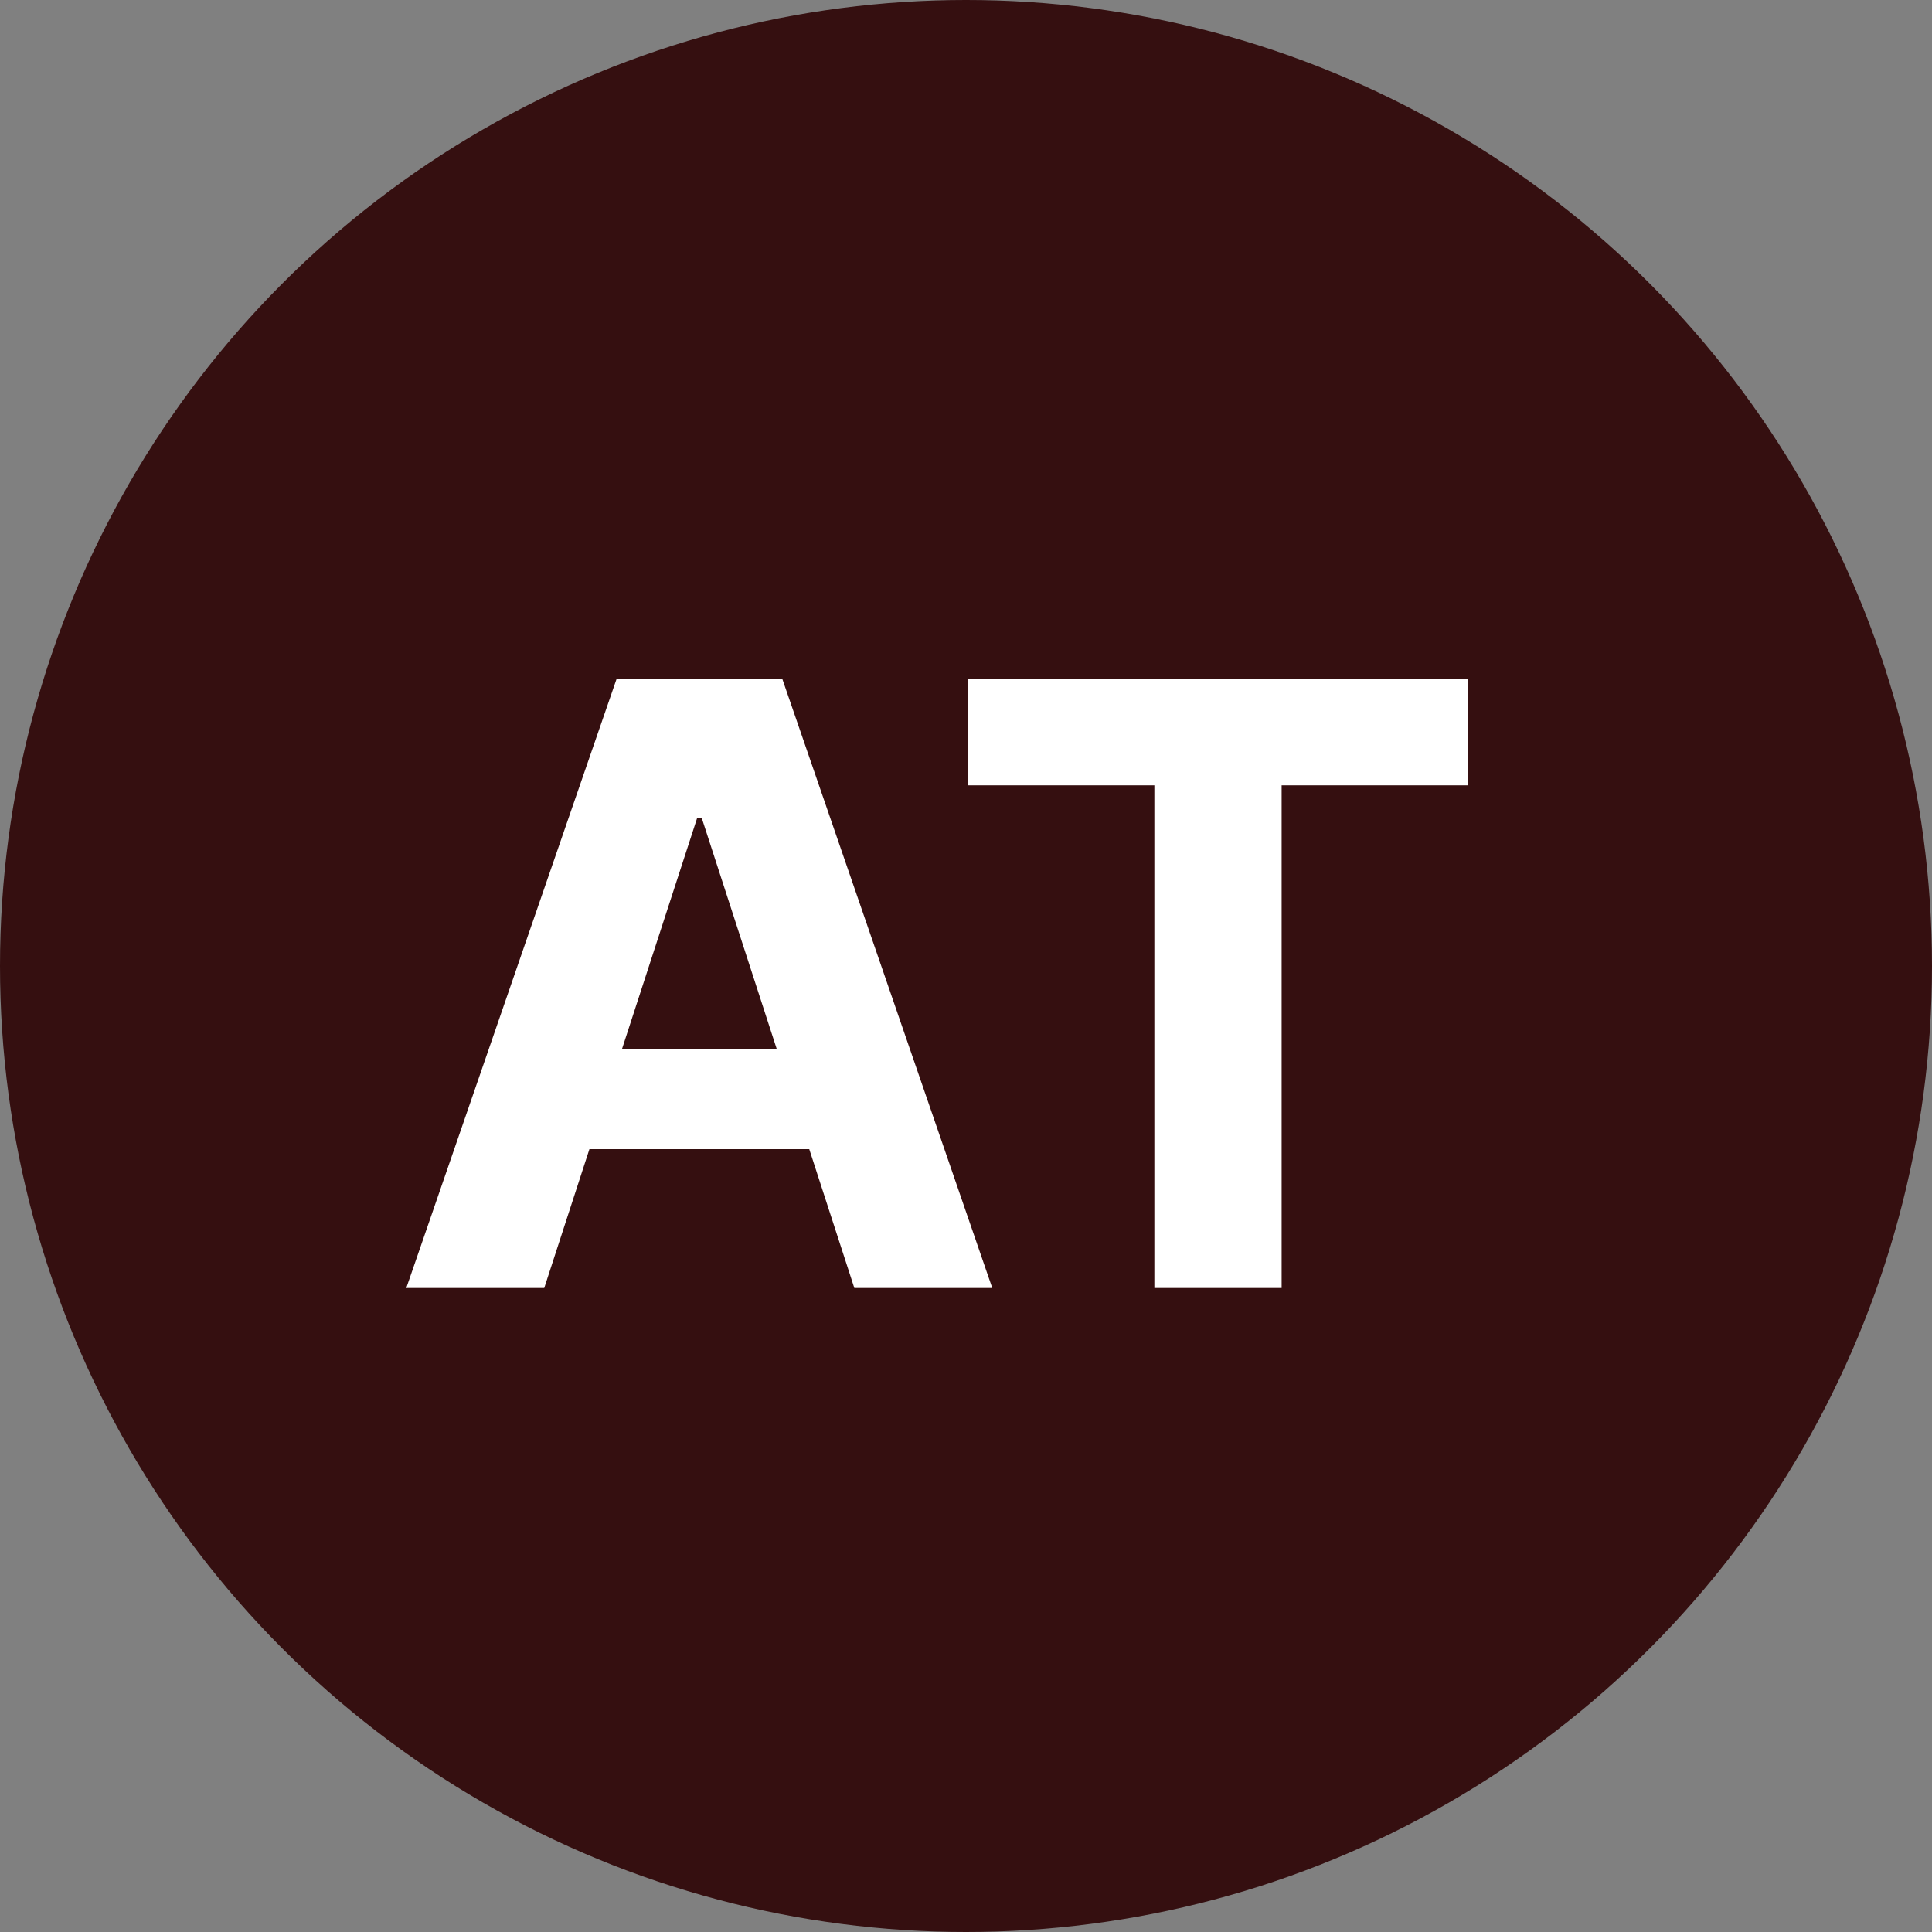
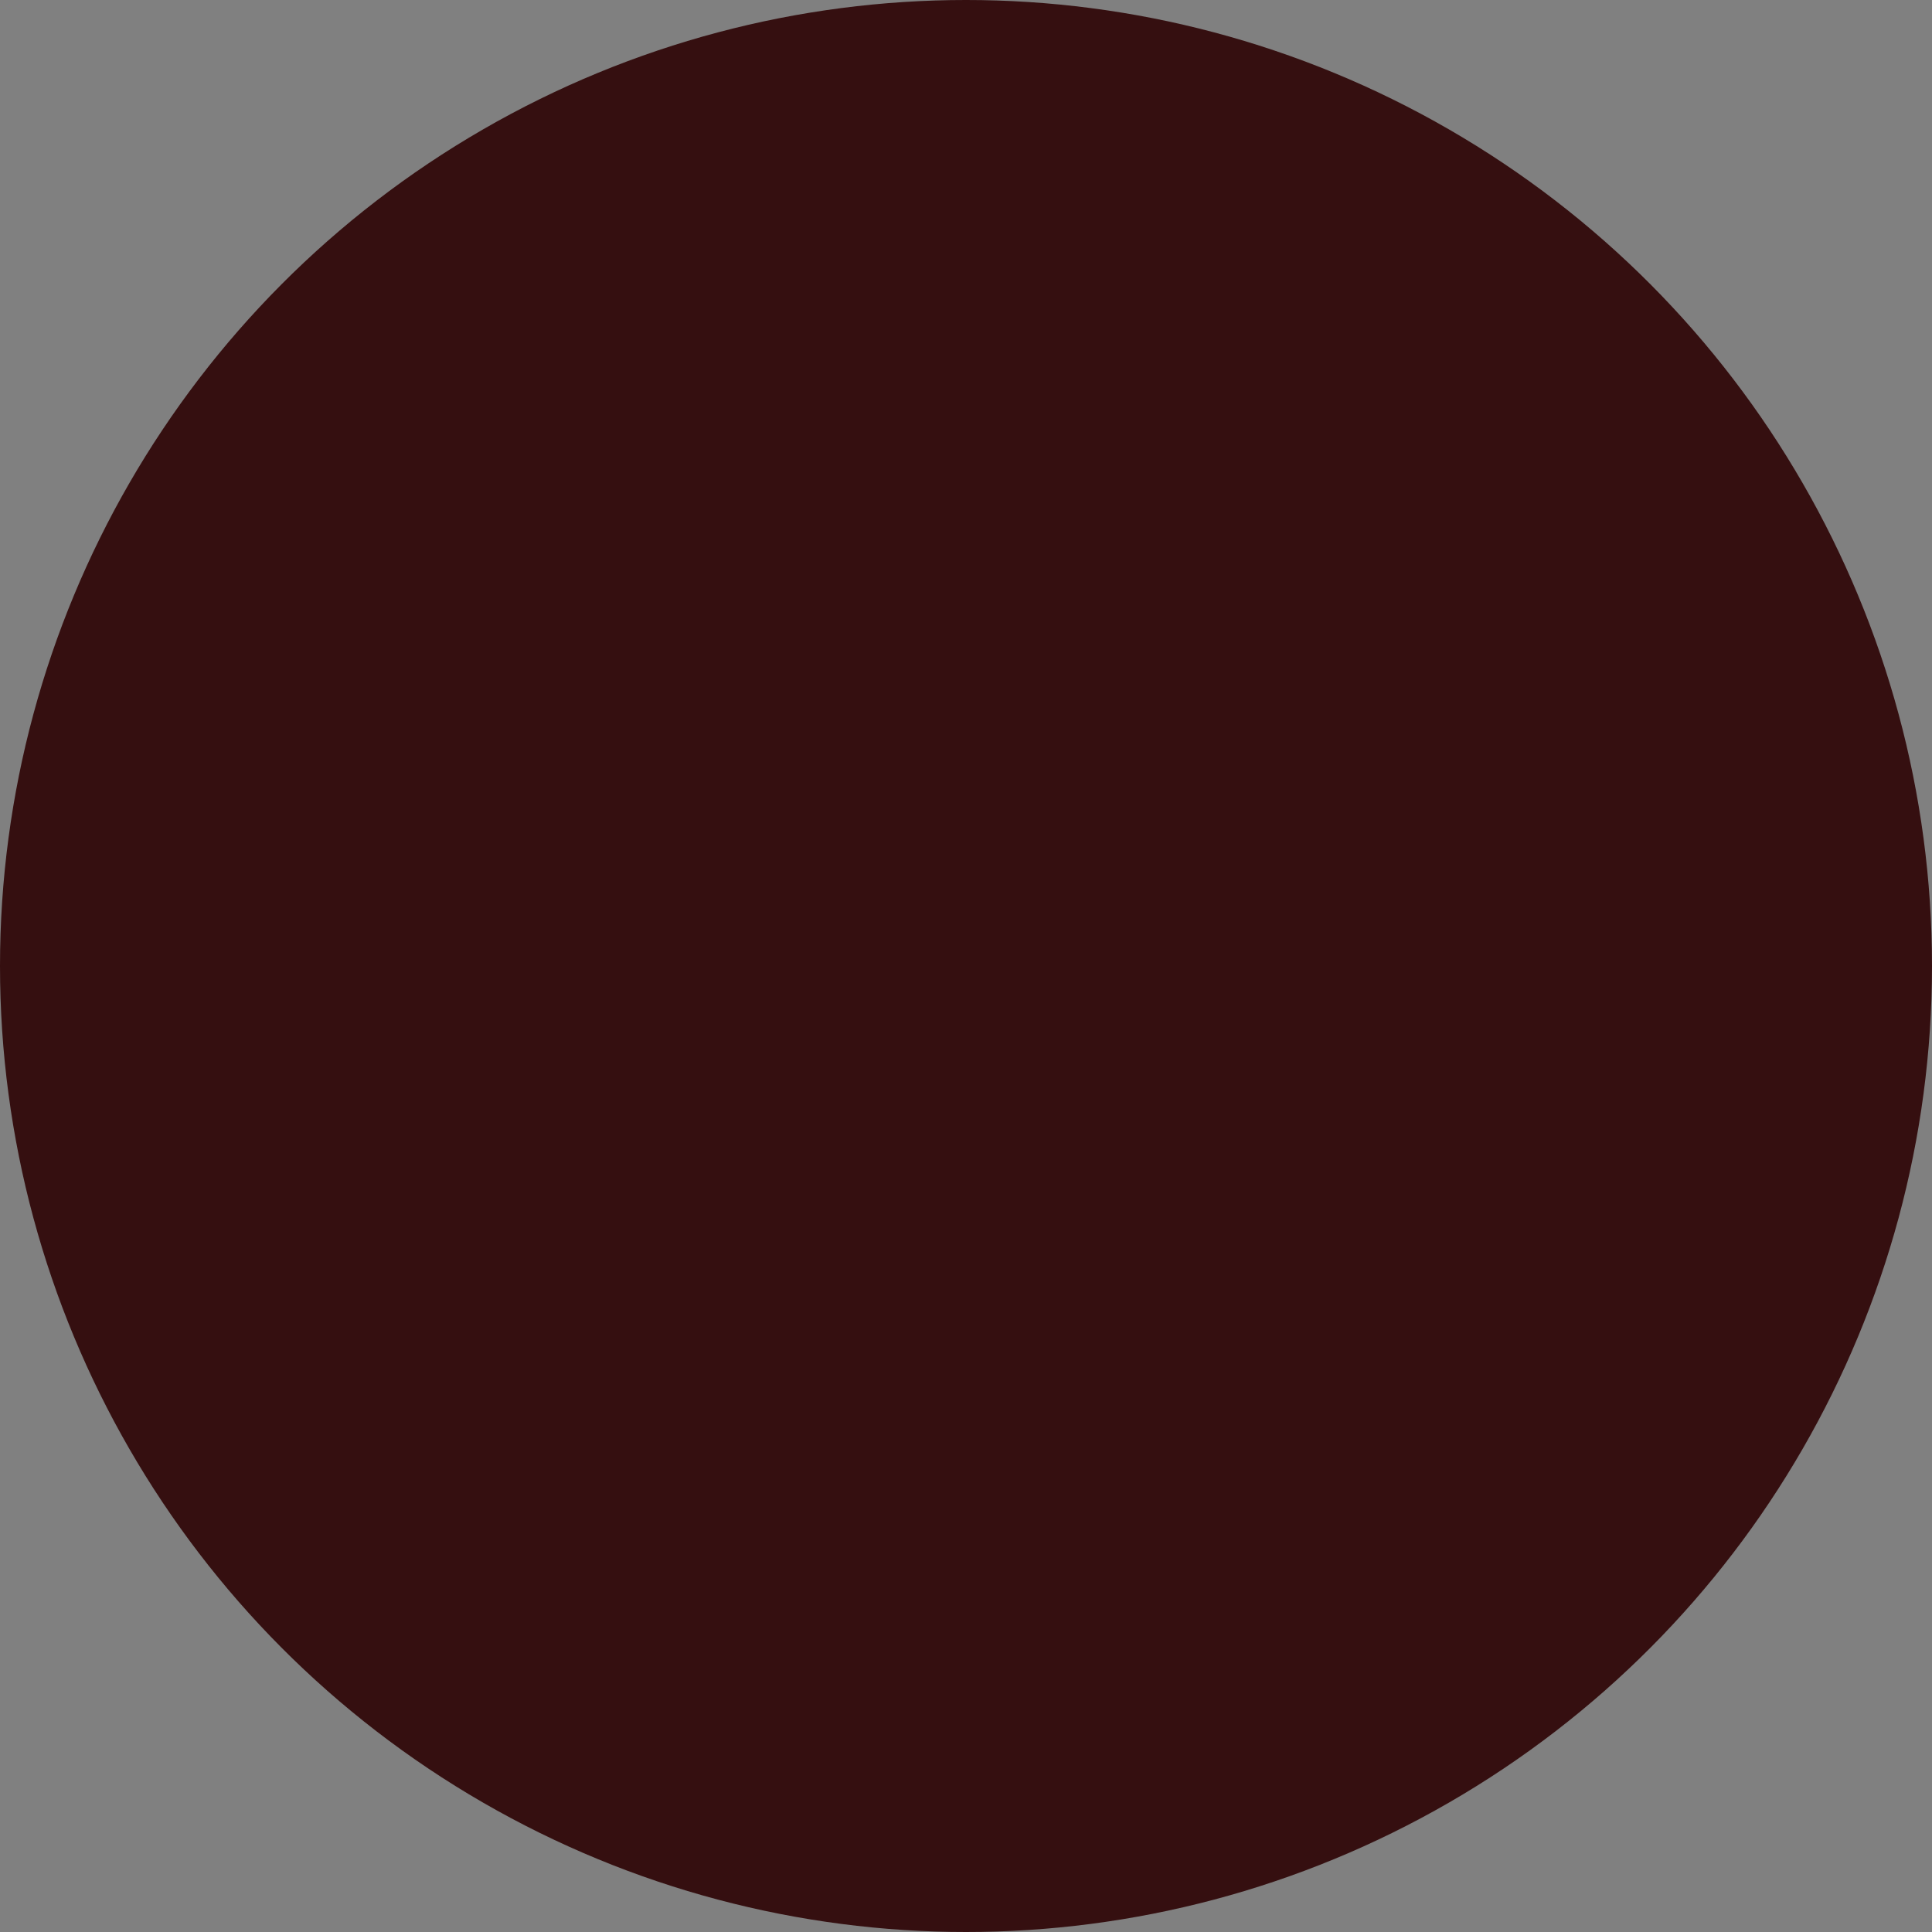
<svg xmlns="http://www.w3.org/2000/svg" width="30" height="30" viewBox="0 0 30 30" fill="none">
  <rect x="0" y="0" width="30" height="30" fill="#808080" stroke="none" />
  <circle cx="15" cy="15" r="15" fill="#350F10" />
-   <path d="M8.451 20H6.309L9.573 10.546H12.149L15.408 20H13.266L10.898 12.706H10.824L8.451 20ZM8.317 16.284H13.377V17.844H8.317V16.284ZM15.031 12.194V10.546H22.796V12.194H19.901V20H17.925V12.194H15.031Z" fill="white" />
</svg>